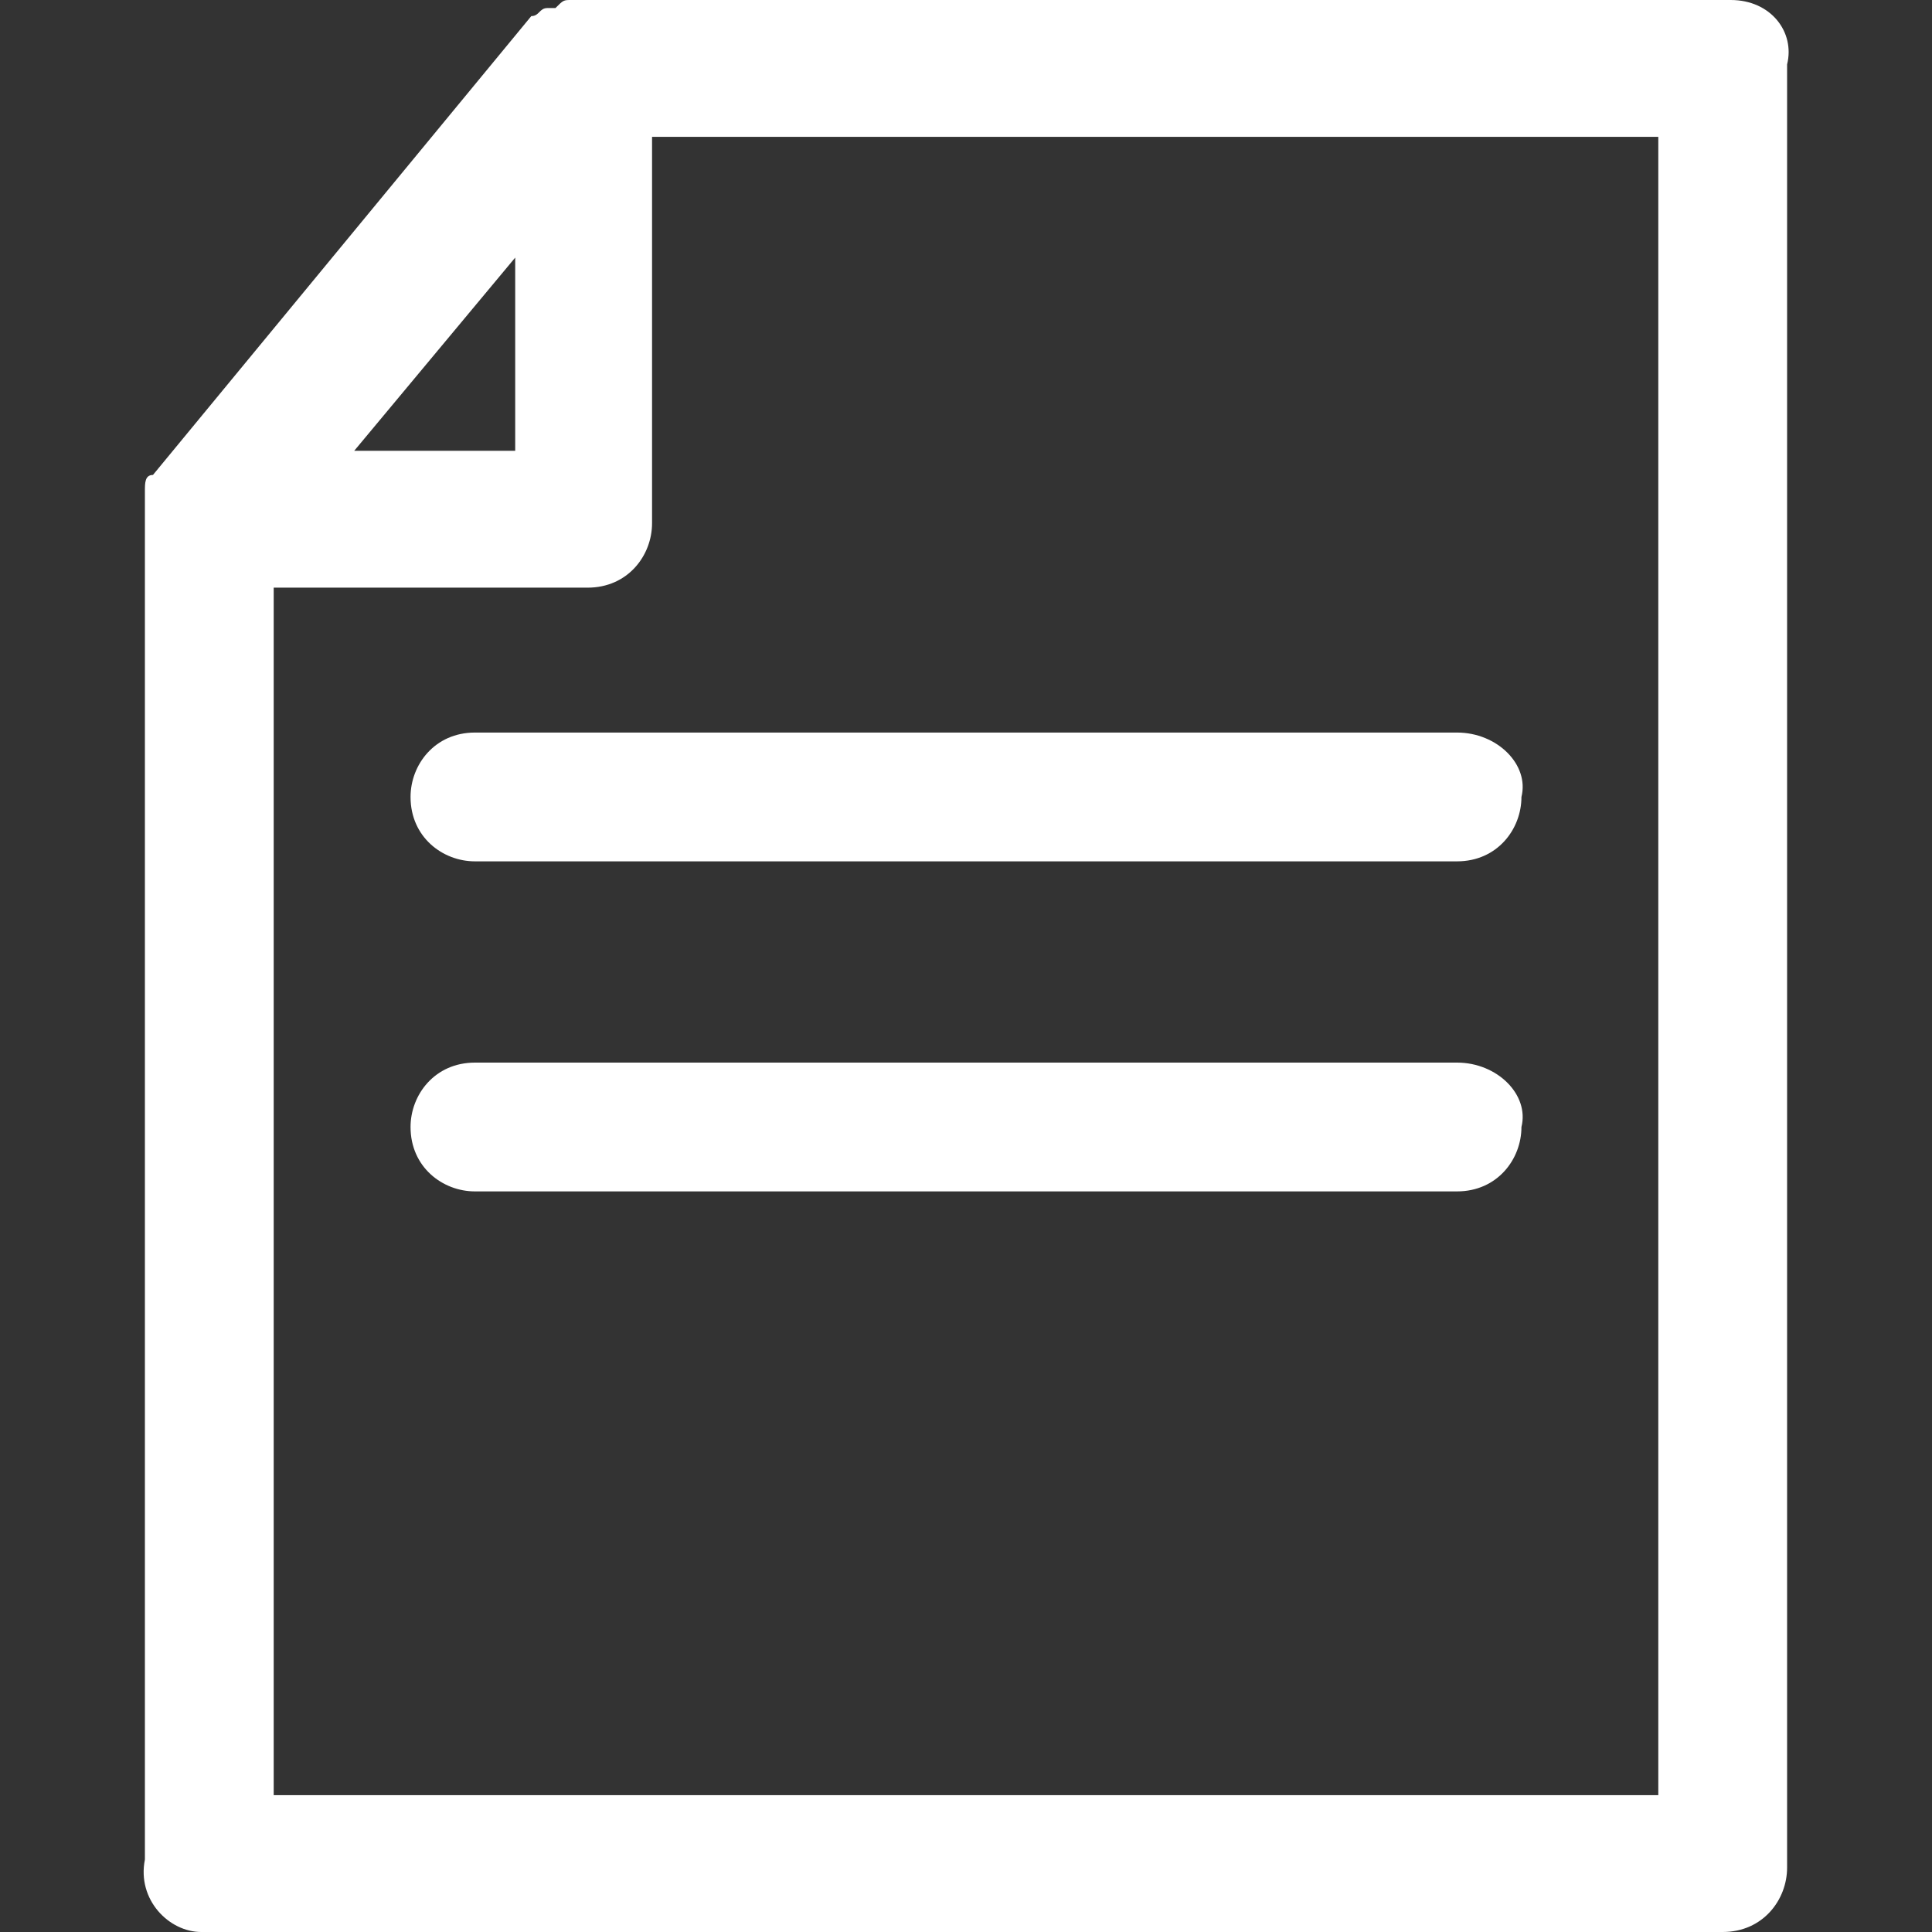
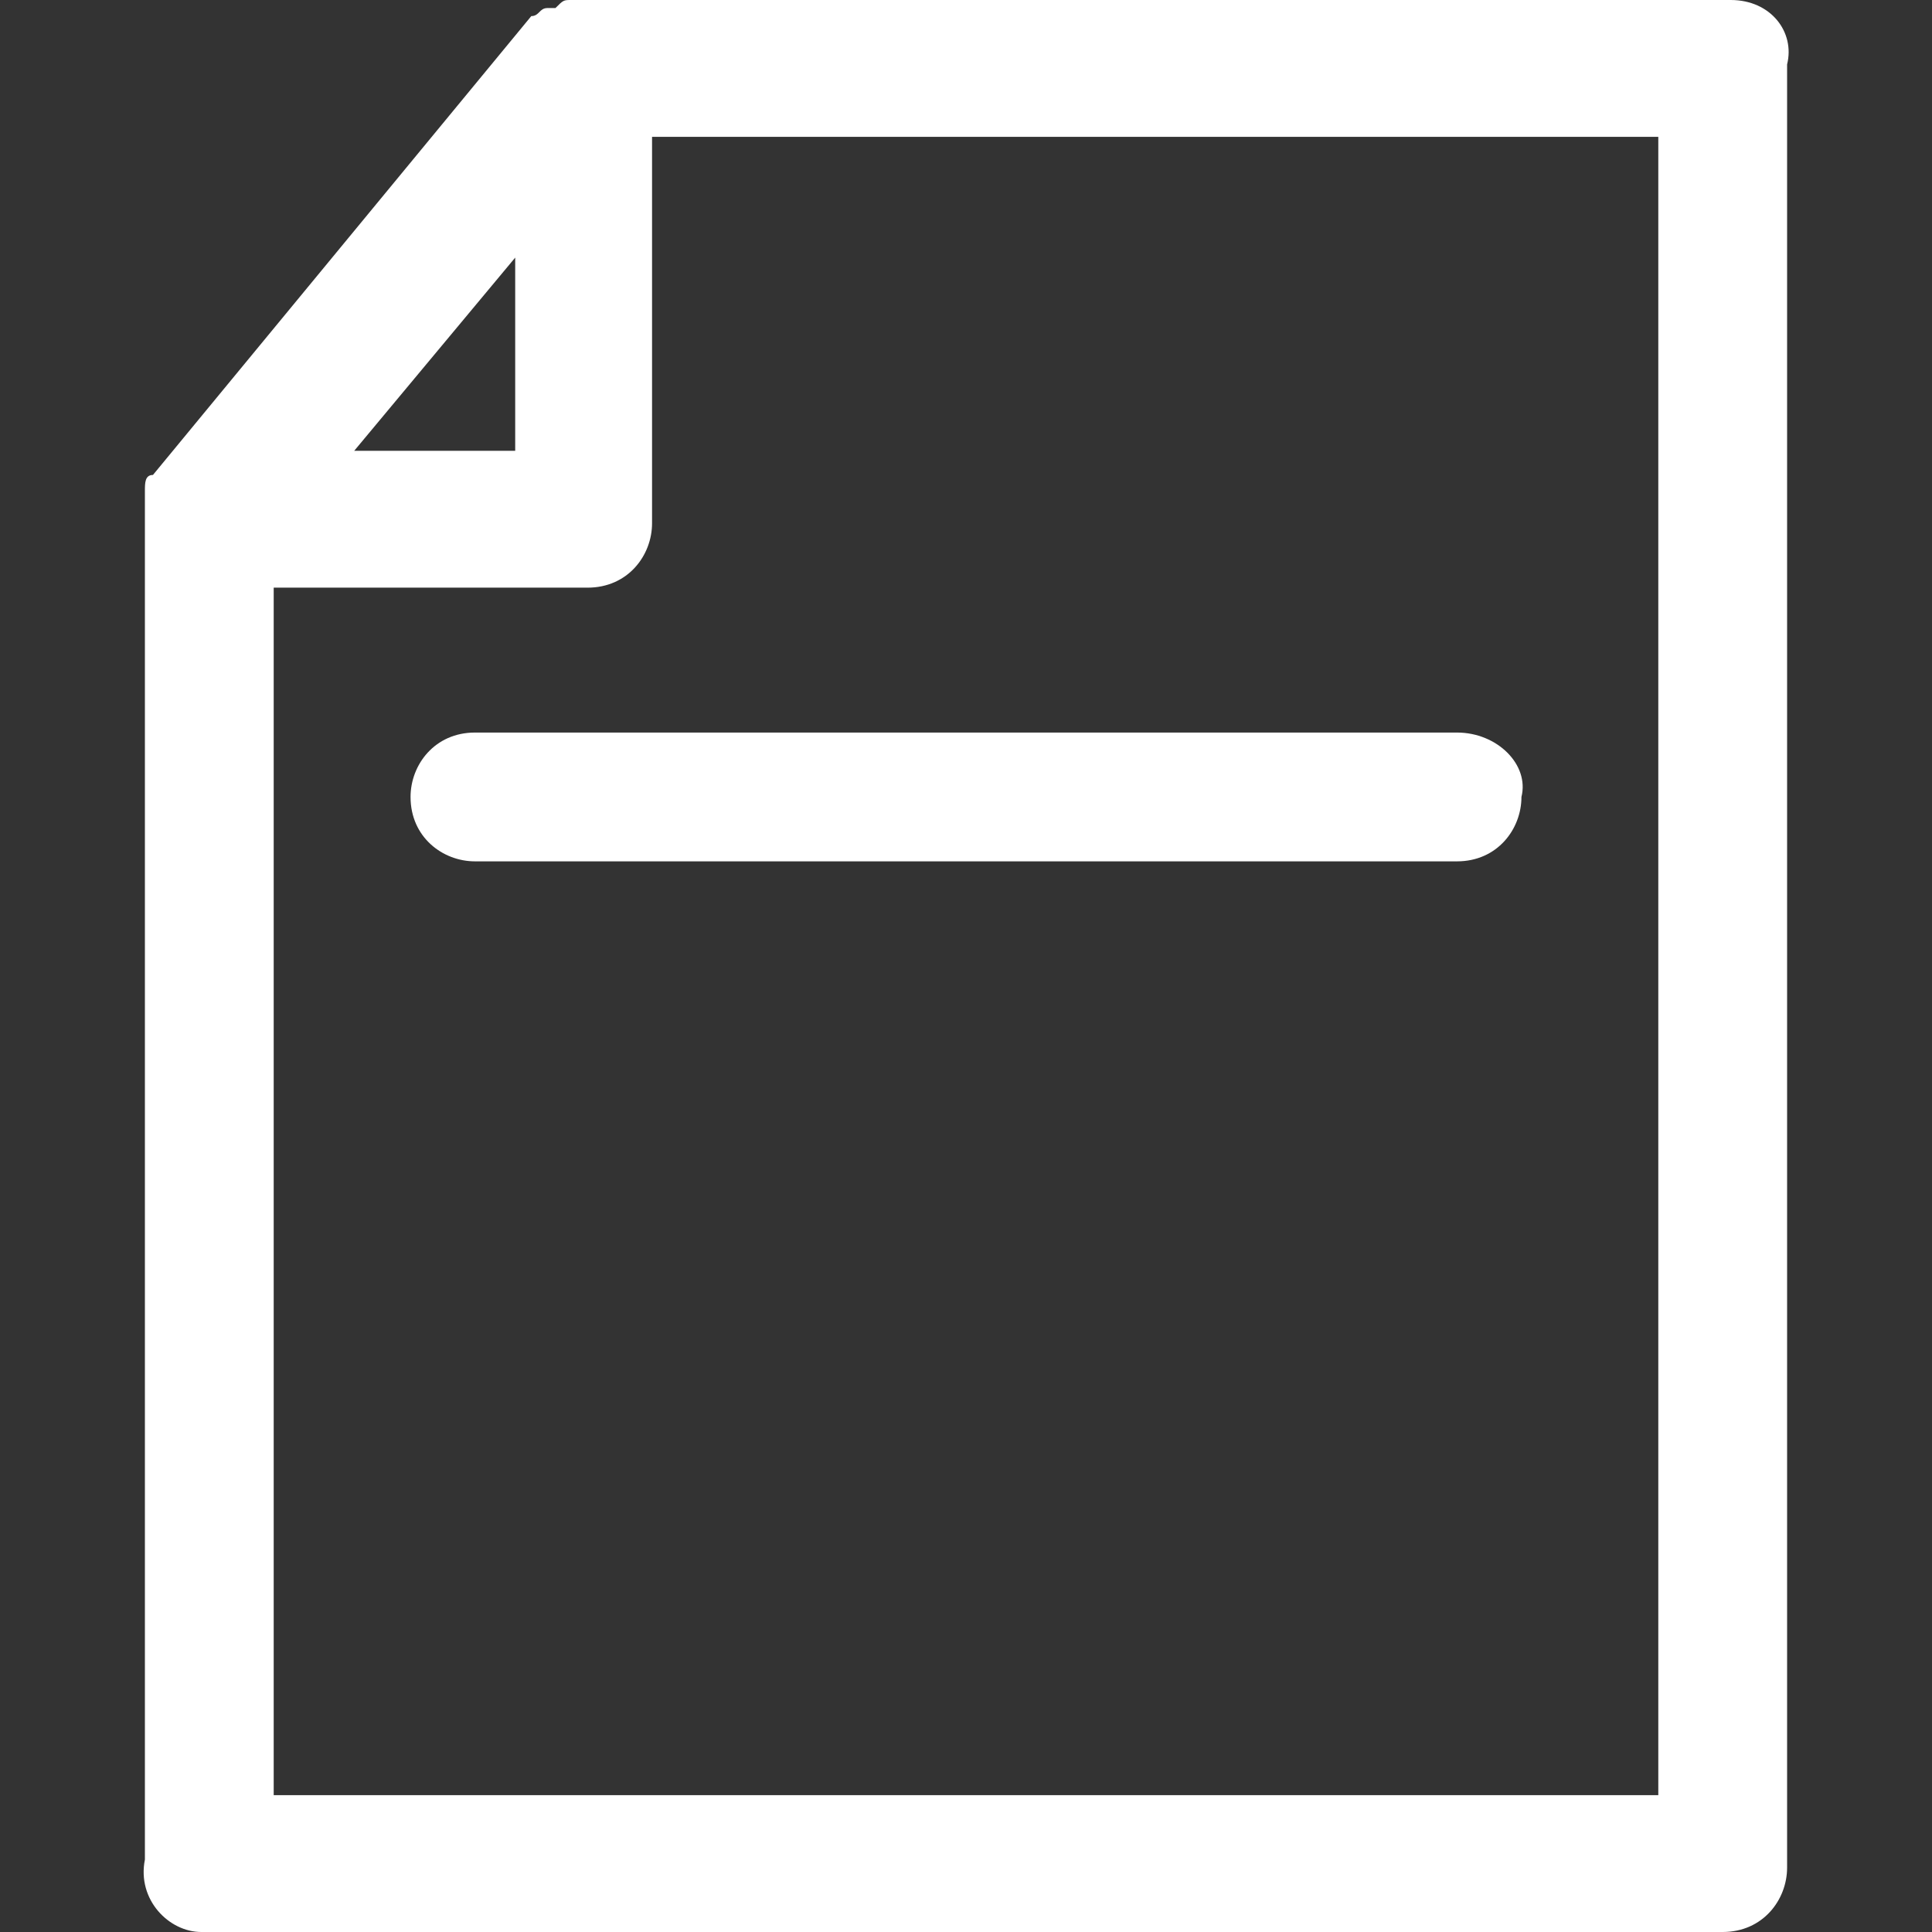
<svg xmlns="http://www.w3.org/2000/svg" version="1.1" id="Ebene_1" x="0px" y="0px" viewBox="0 0 24 24" style="enable-background:new 0 0 24 24;" xml:space="preserve">
  <rect x="0" y="0" width="24" height="24" fill="#333333" stroke="none" />
  <style type="text/css">
	.st0{fill:#FFFFFF;}
</style>
  <g>
    <g>
      <path class="st0" d="M2.5,24h18.9c0.5,0,0.8-0.4,0.8-0.8V0.8C22.3,0.4,22,0,21.5,0H7.3C7.2,0,7.1,0,7.1,0l0,0C7,0,7,0,6.9,0.1    c0,0,0,0-0.1,0S6.7,0.2,6.6,0.2L1.9,5.9C1.8,5.9,1.8,6,1.8,6.1v0.1c0,0.1,0,0.1,0,0.2l0,0v16.7C1.7,23.6,2.1,24,2.5,24L2.5,24z     M6.4,3.2v2.4h-2L6.4,3.2z M3.4,7.3h3.9c0.5,0,0.8-0.4,0.8-0.8V1.7h12.5v20.6H3.4V7.3L3.4,7.3z" />
      <path class="st0" d="M18.1,9.1H5.9c-0.5,0-0.8,0.4-0.8,0.8c0,0.5,0.4,0.8,0.8,0.8h12.2c0.5,0,0.8-0.4,0.8-0.8    C19,9.5,18.6,9.1,18.1,9.1z" />
-       <path class="st0" d="M18.1,13.2H5.9c-0.5,0-0.8,0.4-0.8,0.8c0,0.5,0.4,0.8,0.8,0.8h12.2c0.5,0,0.8-0.4,0.8-0.8    C19,13.6,18.6,13.2,18.1,13.2z" />
    </g>
  </g>
</svg>